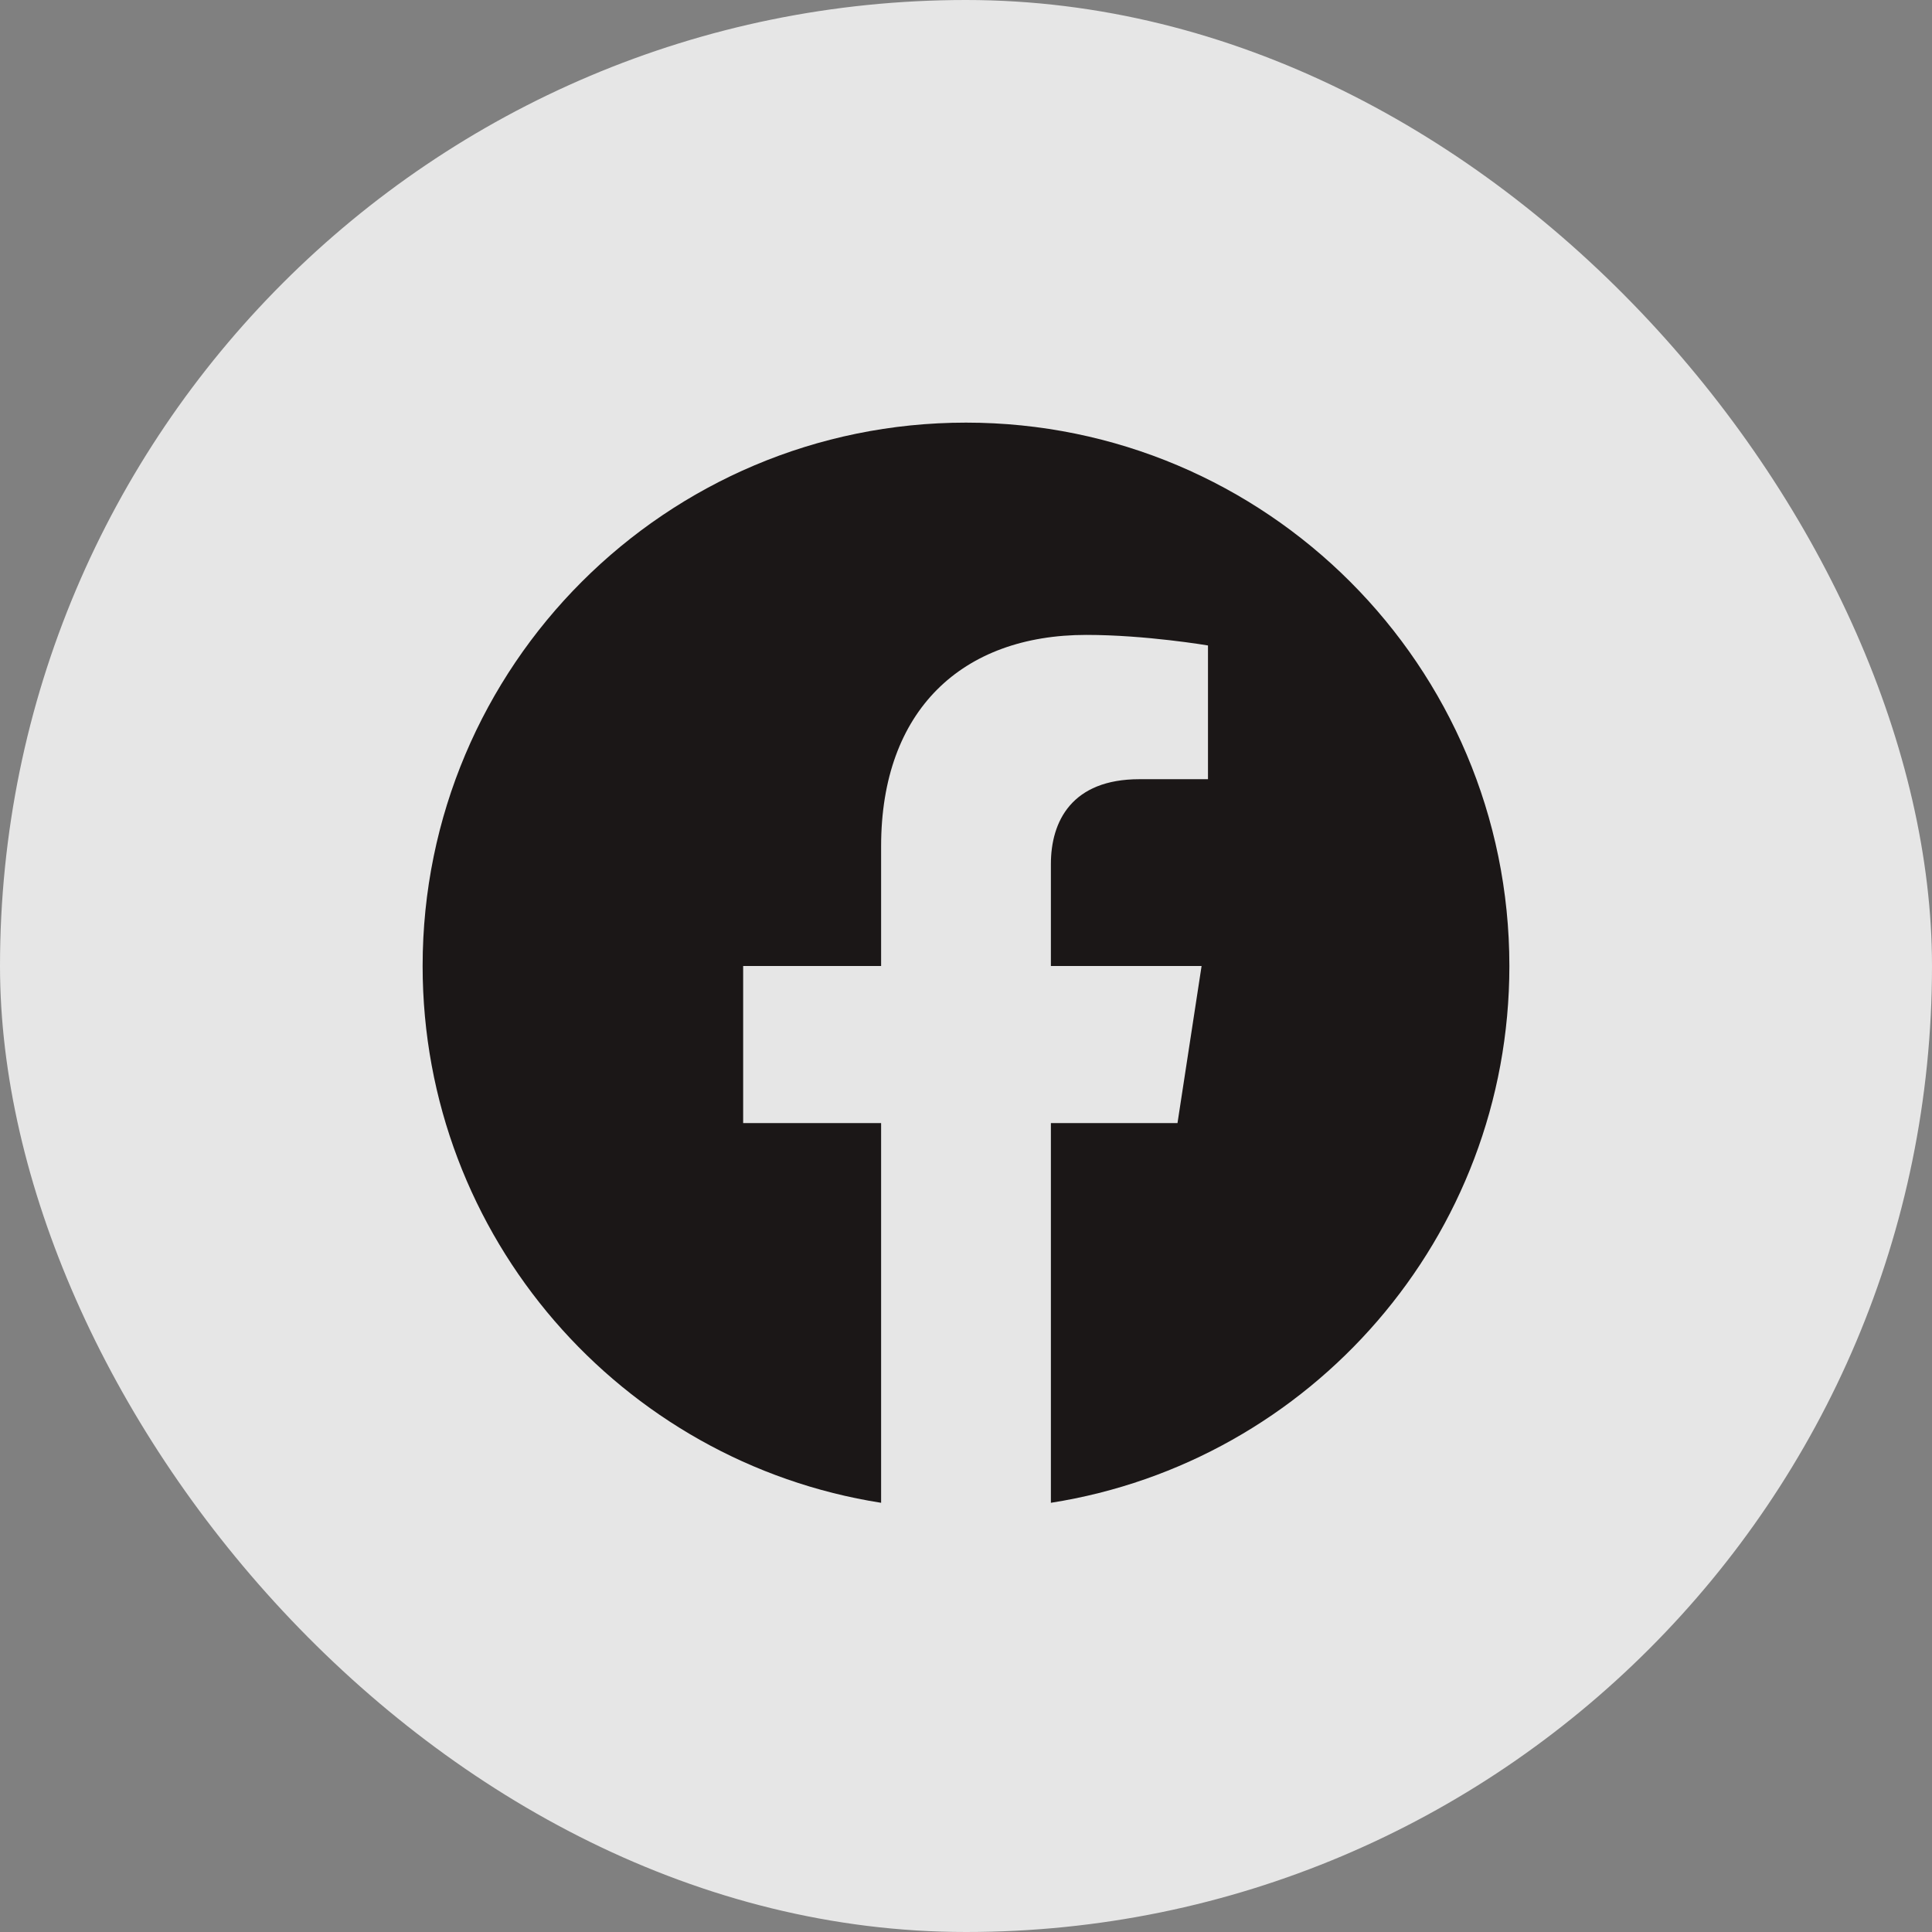
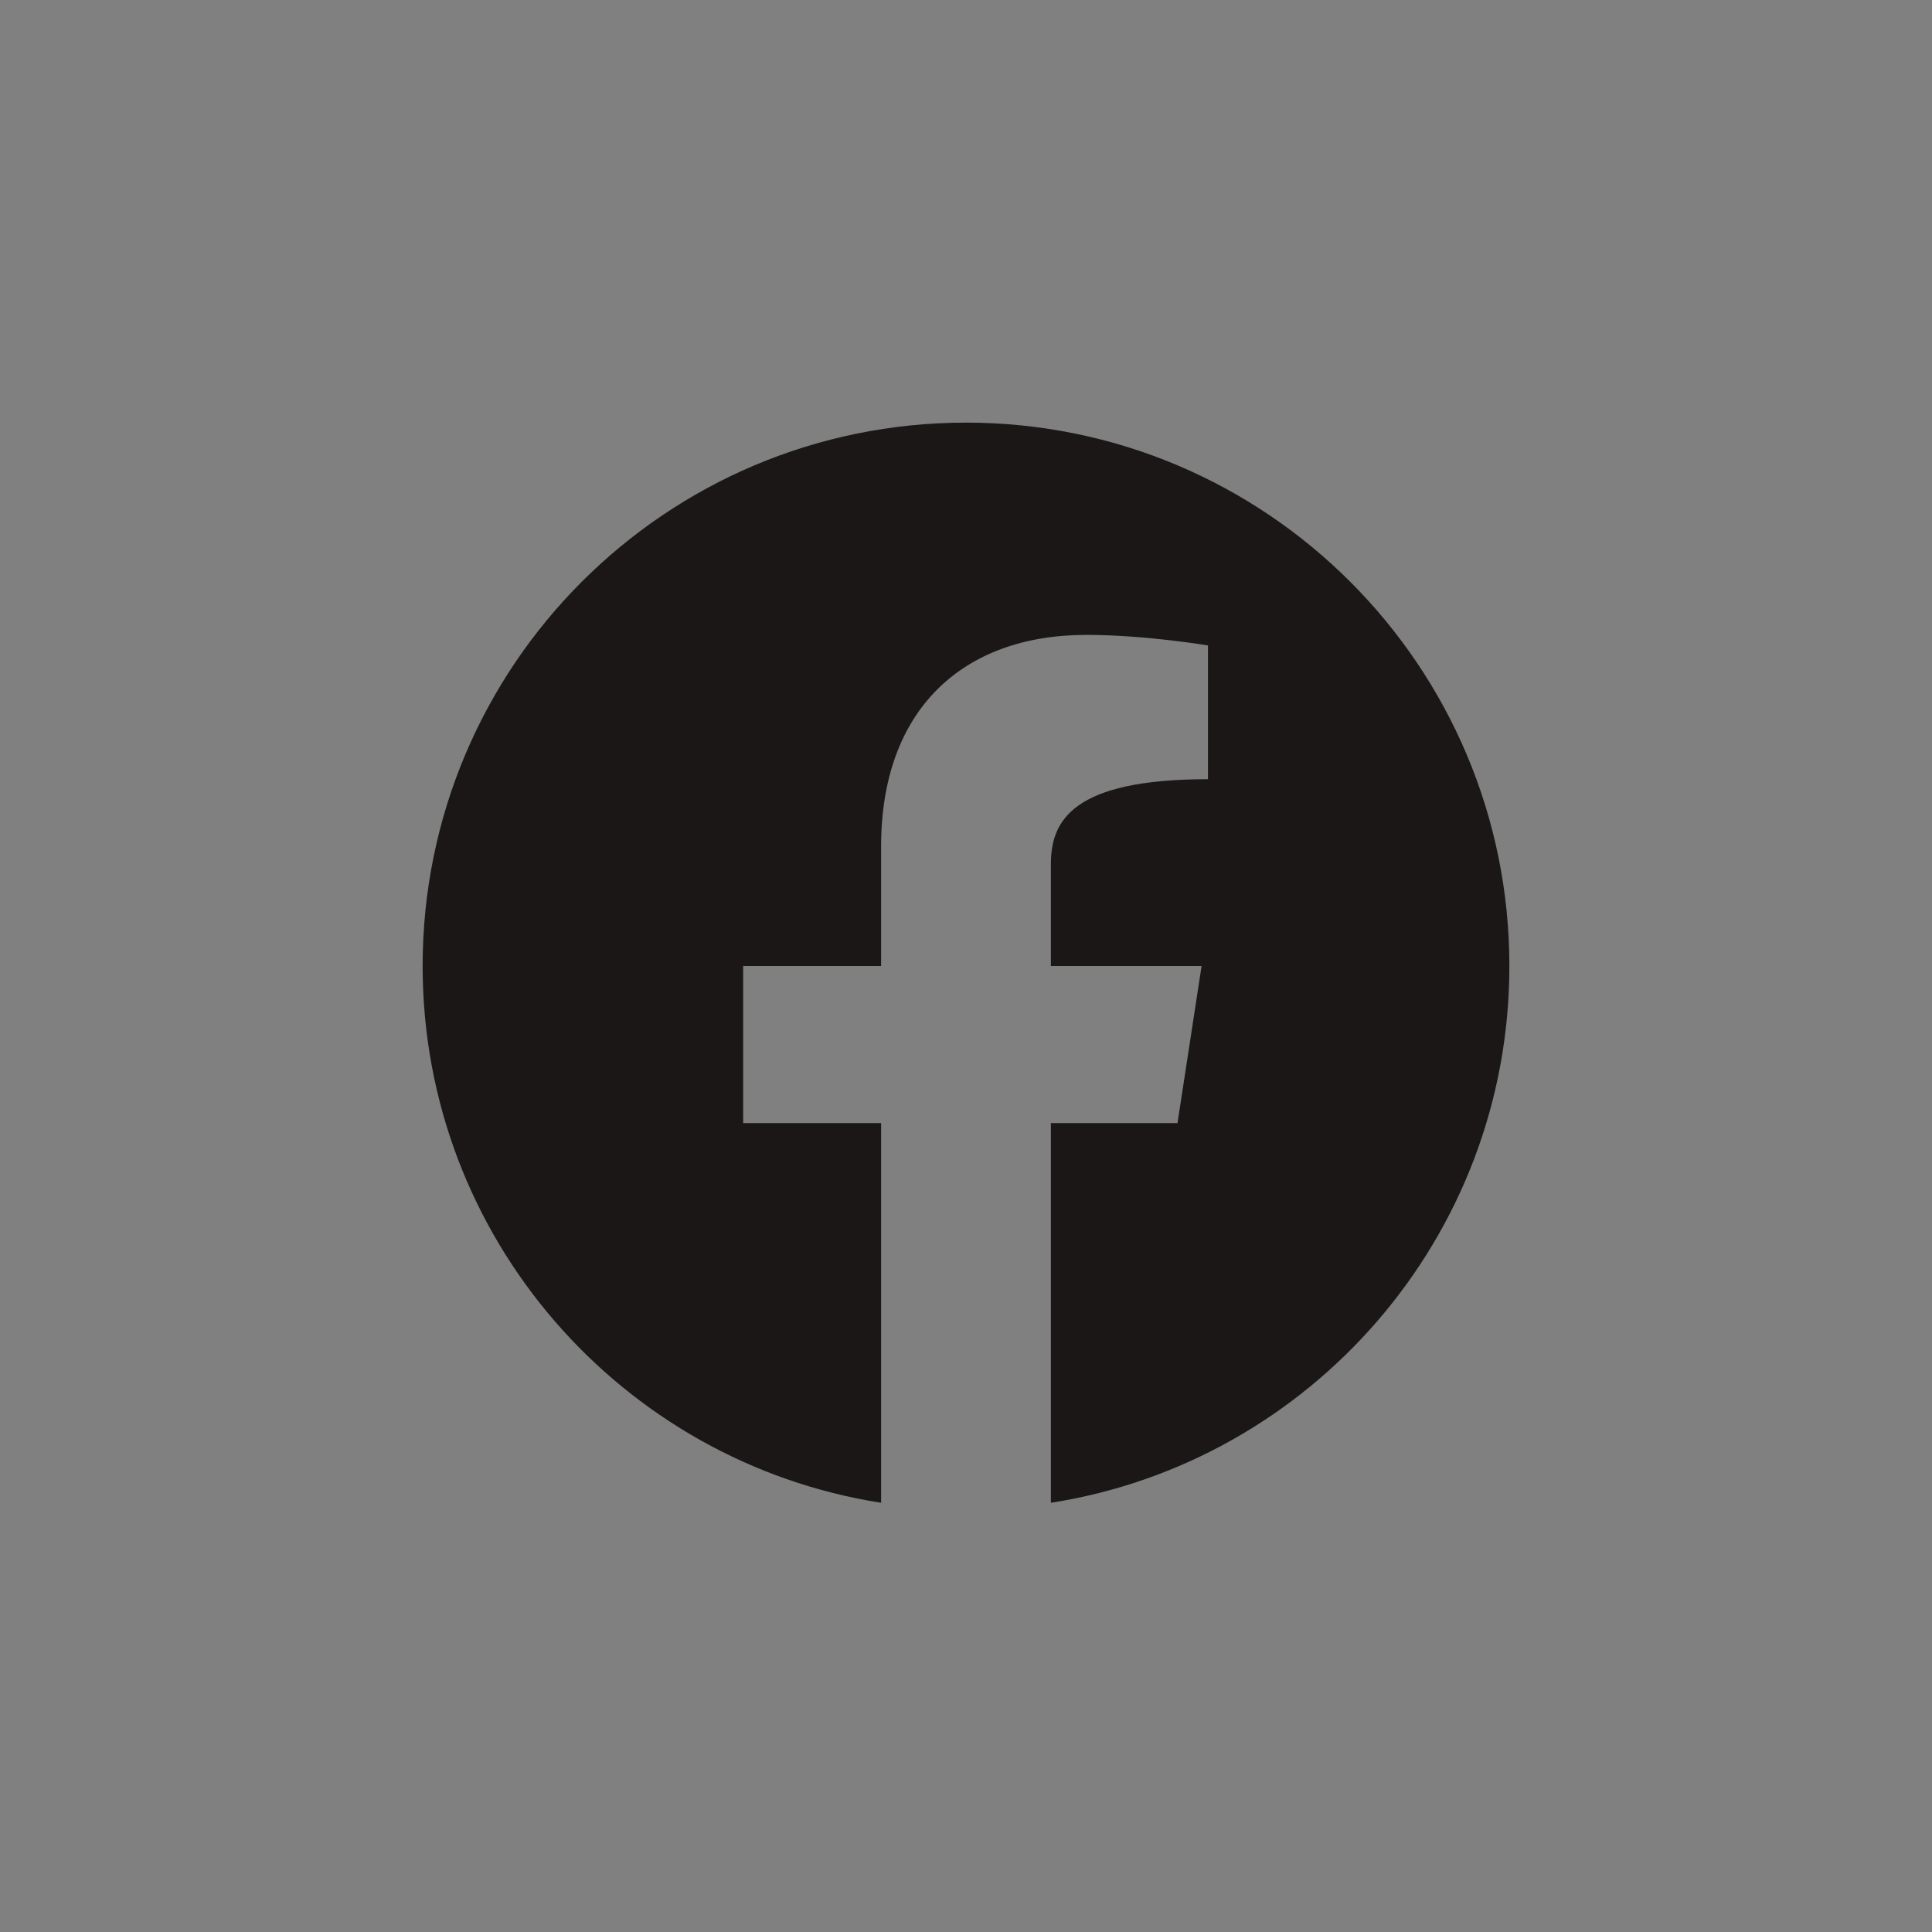
<svg xmlns="http://www.w3.org/2000/svg" width="32" height="32" viewBox="0 0 32 32" fill="none">
  <rect x="0" y="0" width="32" height="32" fill="#808080" stroke="none" />
-   <rect width="32" height="32" rx="16" fill="white" fill-opacity="0.8" />
-   <path d="M25 16C25 11.029 20.971 7 16 7C11.029 7 7 11.029 7 16C7 20.493 10.291 24.216 14.594 24.891V18.602H12.309V16H14.594V14.017C14.594 11.762 15.937 10.516 17.993 10.516C18.978 10.516 20.008 10.691 20.008 10.691V12.906H18.872C17.754 12.906 17.406 13.601 17.406 14.312V16H19.902L19.503 18.602H17.406V24.891C21.709 24.216 25 20.493 25 16Z" fill="#1B1717" />
+   <path d="M25 16C25 11.029 20.971 7 16 7C11.029 7 7 11.029 7 16C7 20.493 10.291 24.216 14.594 24.891V18.602H12.309V16H14.594V14.017C14.594 11.762 15.937 10.516 17.993 10.516C18.978 10.516 20.008 10.691 20.008 10.691V12.906C17.754 12.906 17.406 13.601 17.406 14.312V16H19.902L19.503 18.602H17.406V24.891C21.709 24.216 25 20.493 25 16Z" fill="#1B1717" />
</svg>